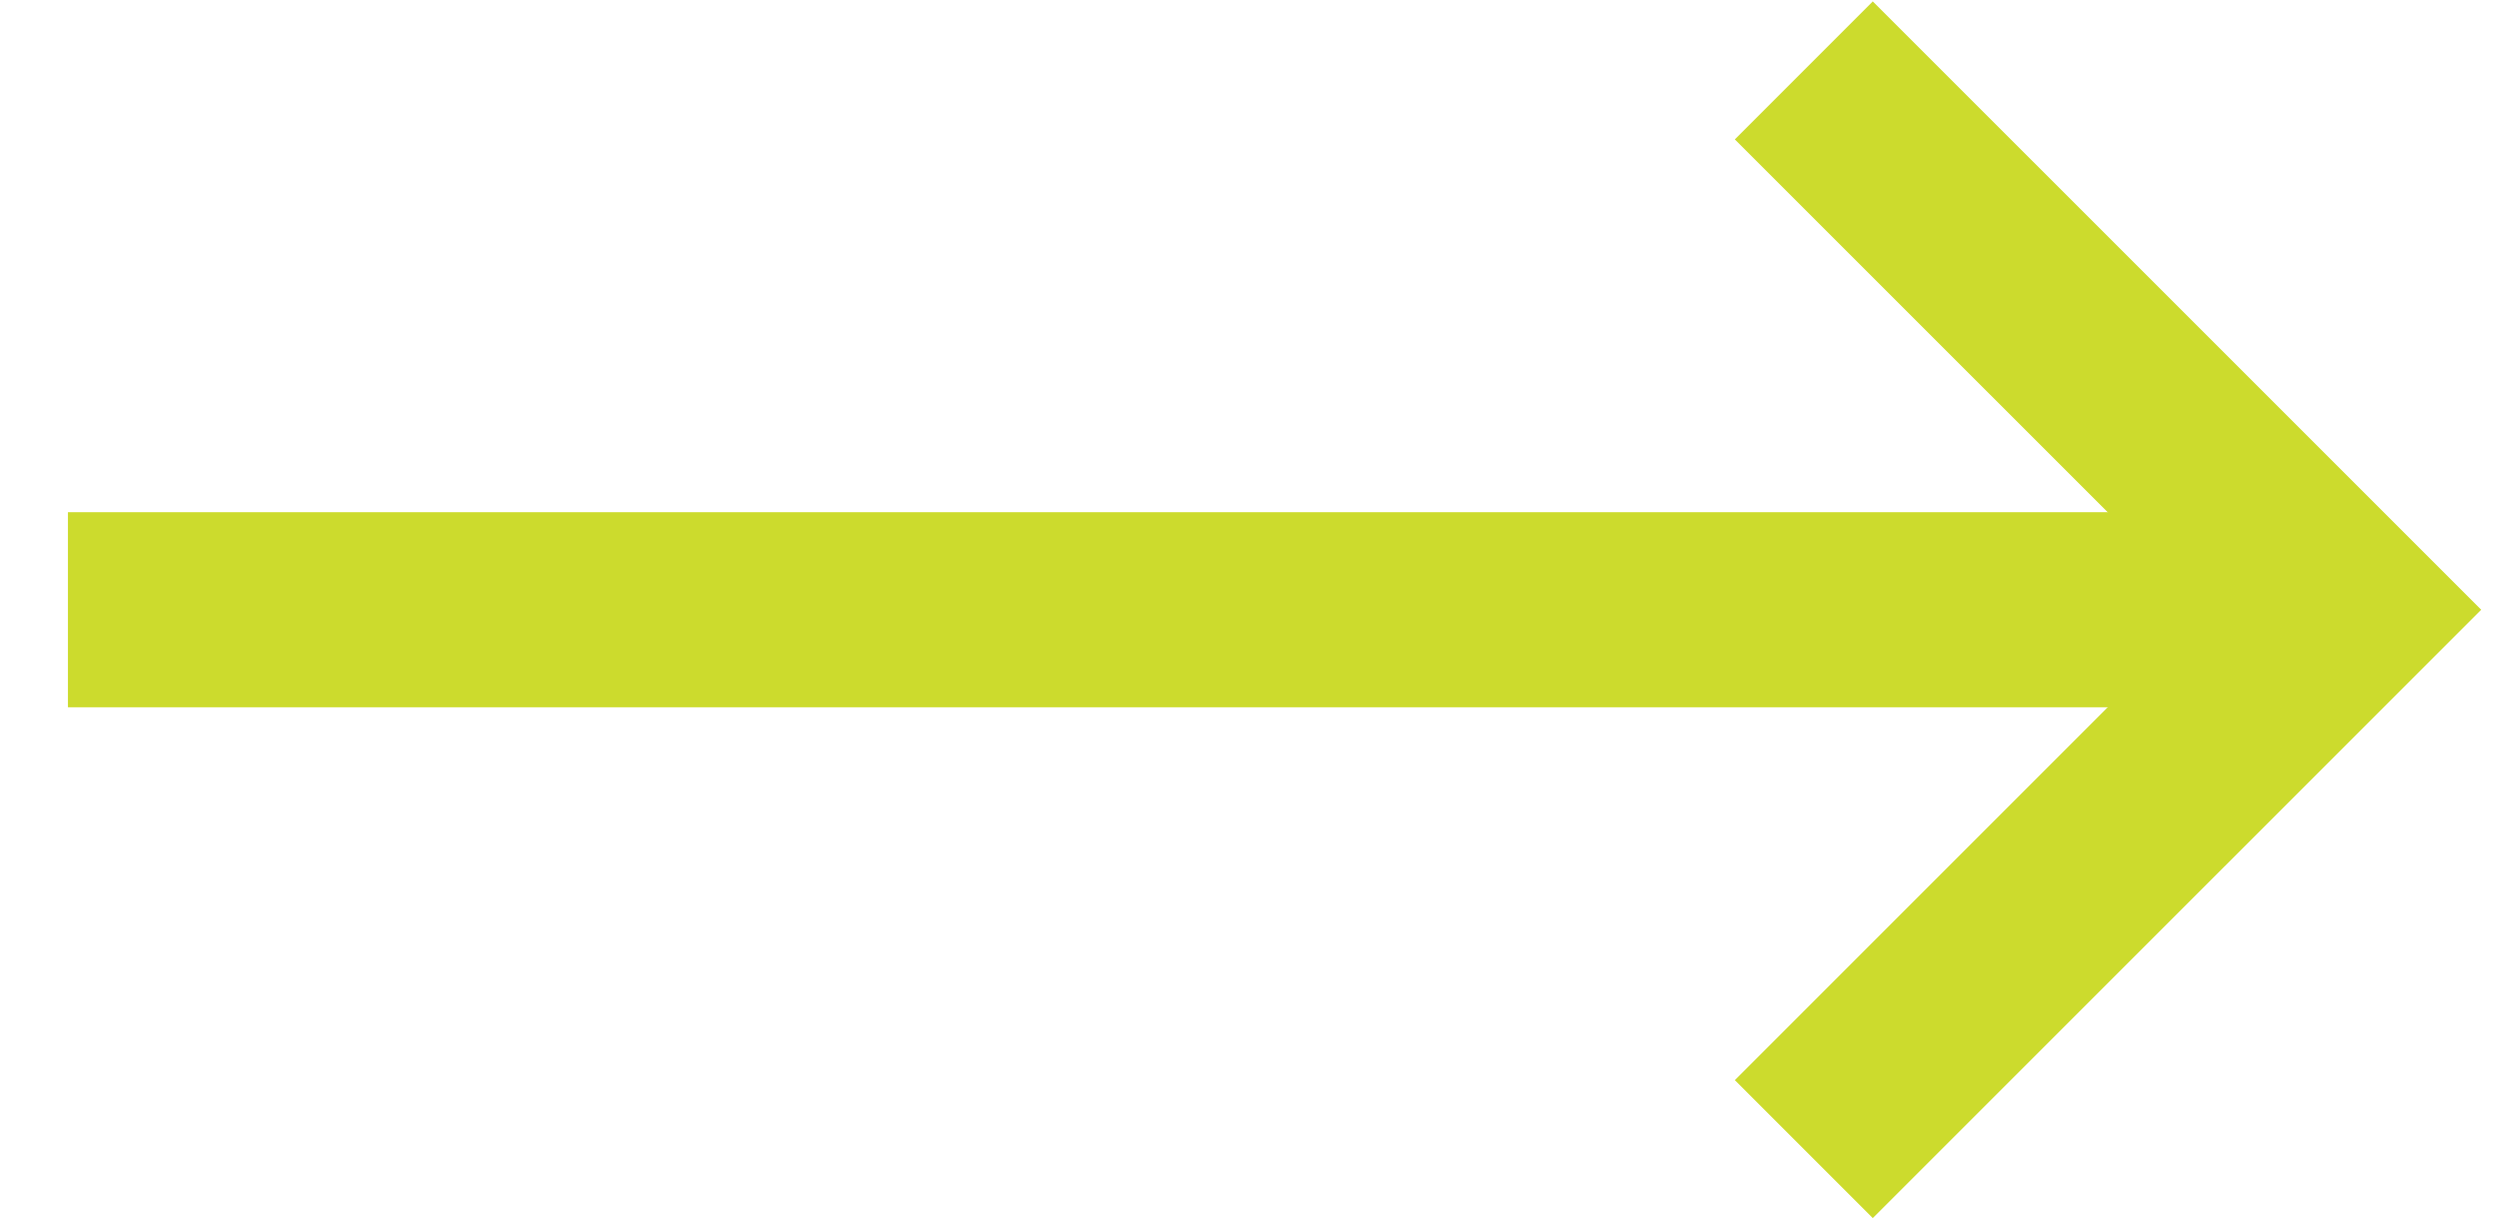
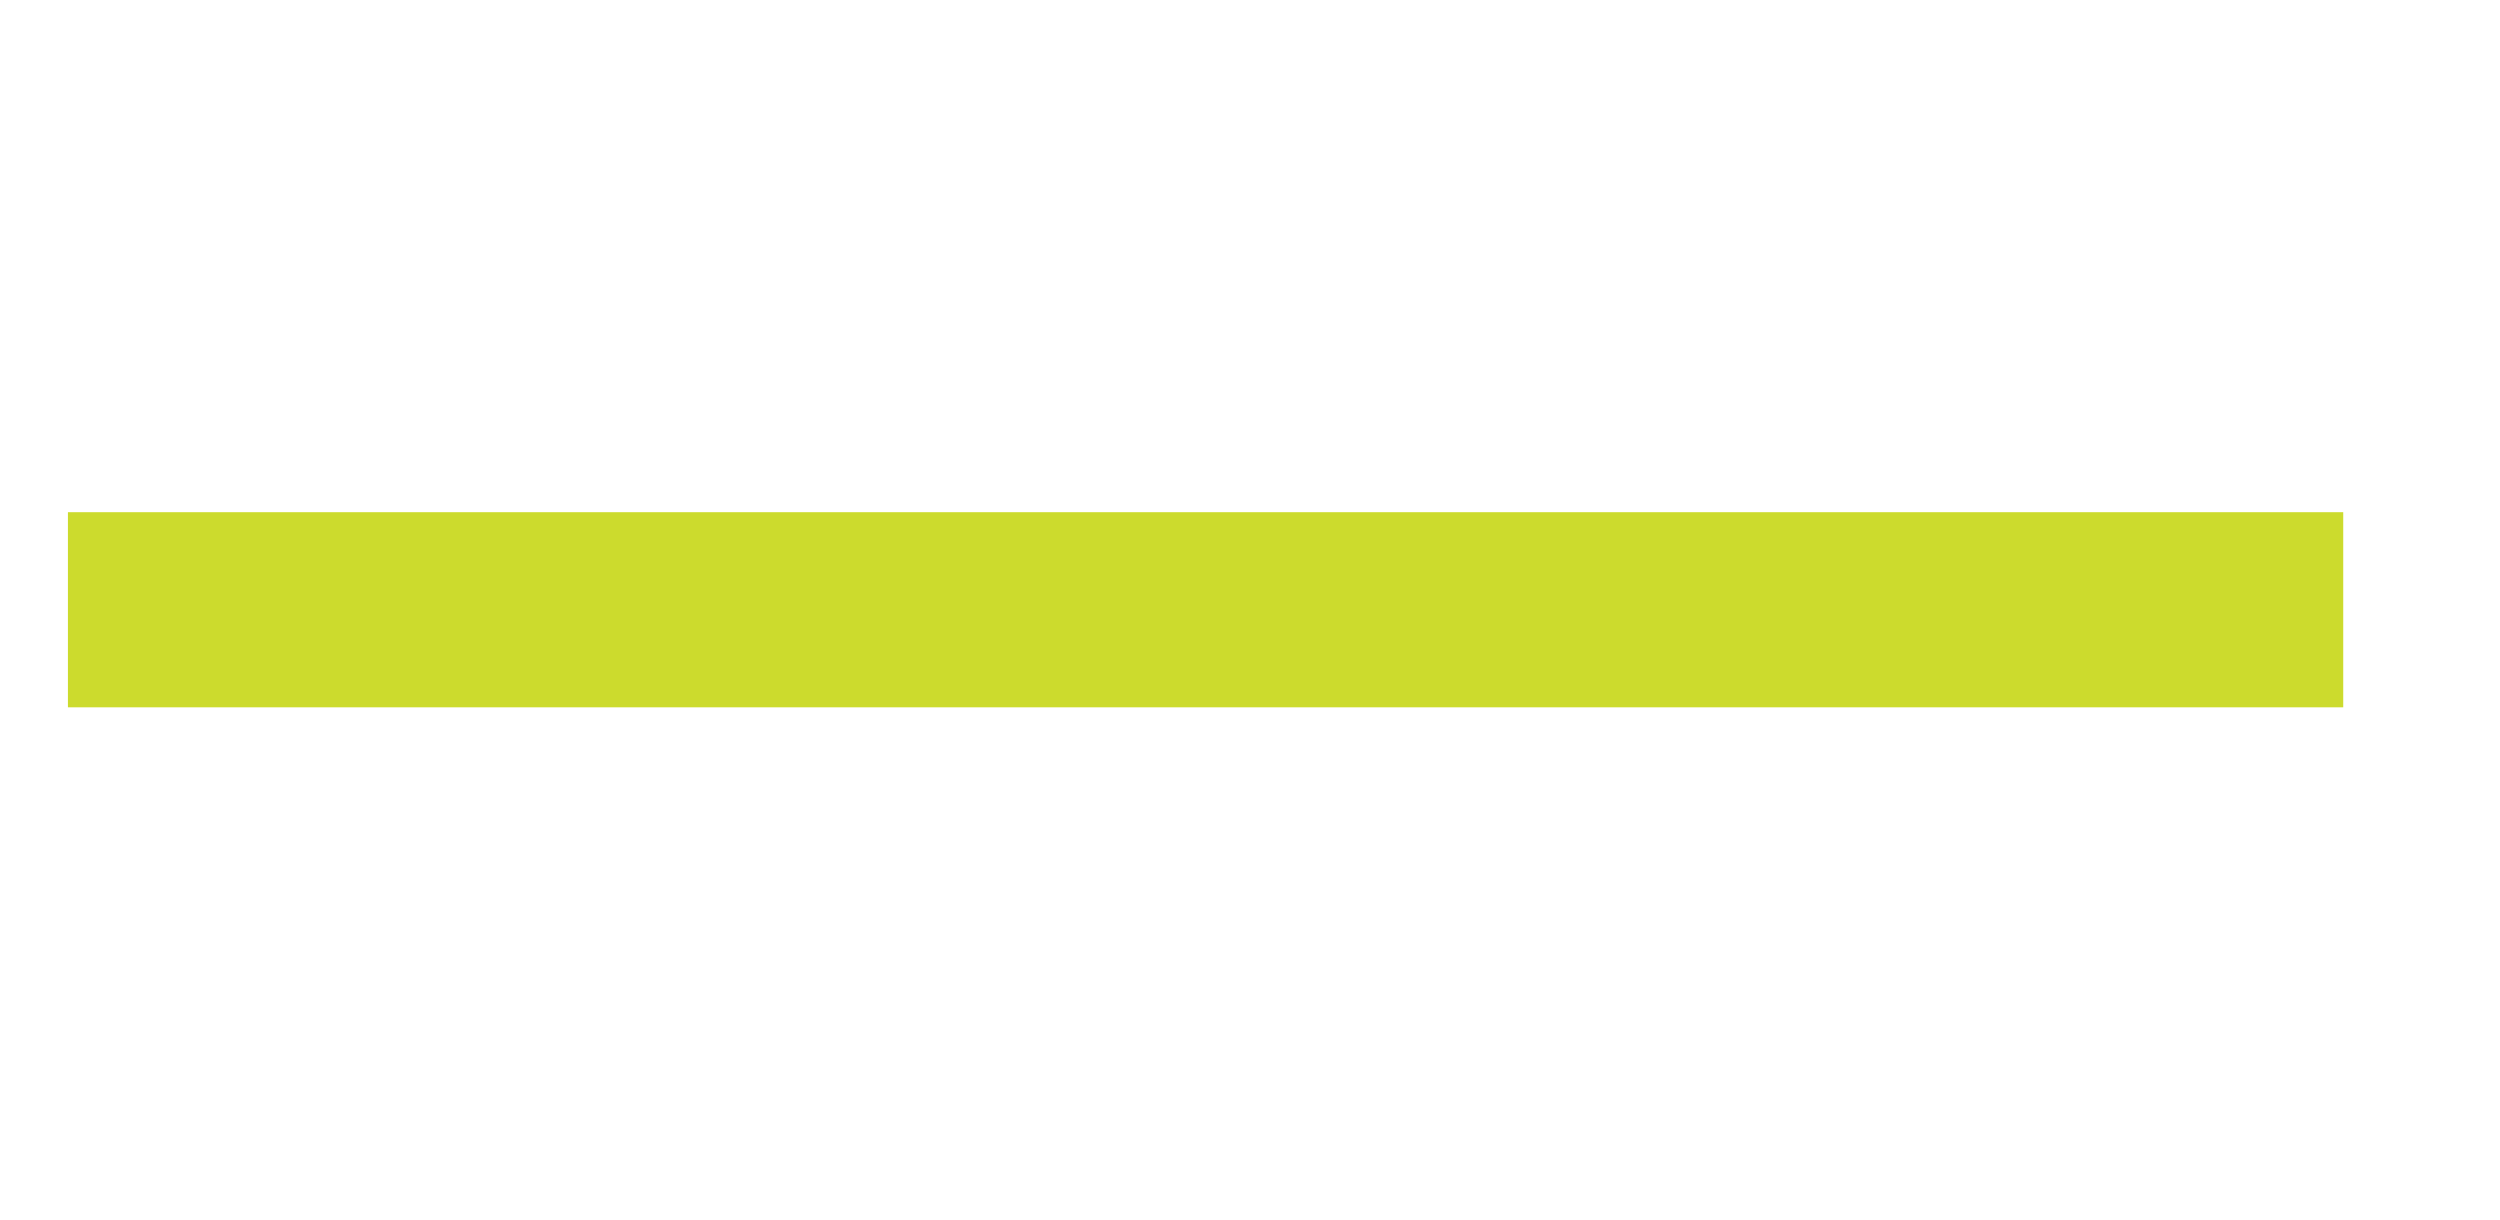
<svg xmlns="http://www.w3.org/2000/svg" width="41" height="20" viewBox="0 0 41 20" fill="none">
  <path d="M1.114 10H38.429" stroke="#CCDB2D" stroke-width="3.2" />
-   <path d="M30.714 2.286L38.429 10L30.714 17.714" stroke="#CCDB2D" stroke-width="3.2" stroke-linecap="square" />
</svg>